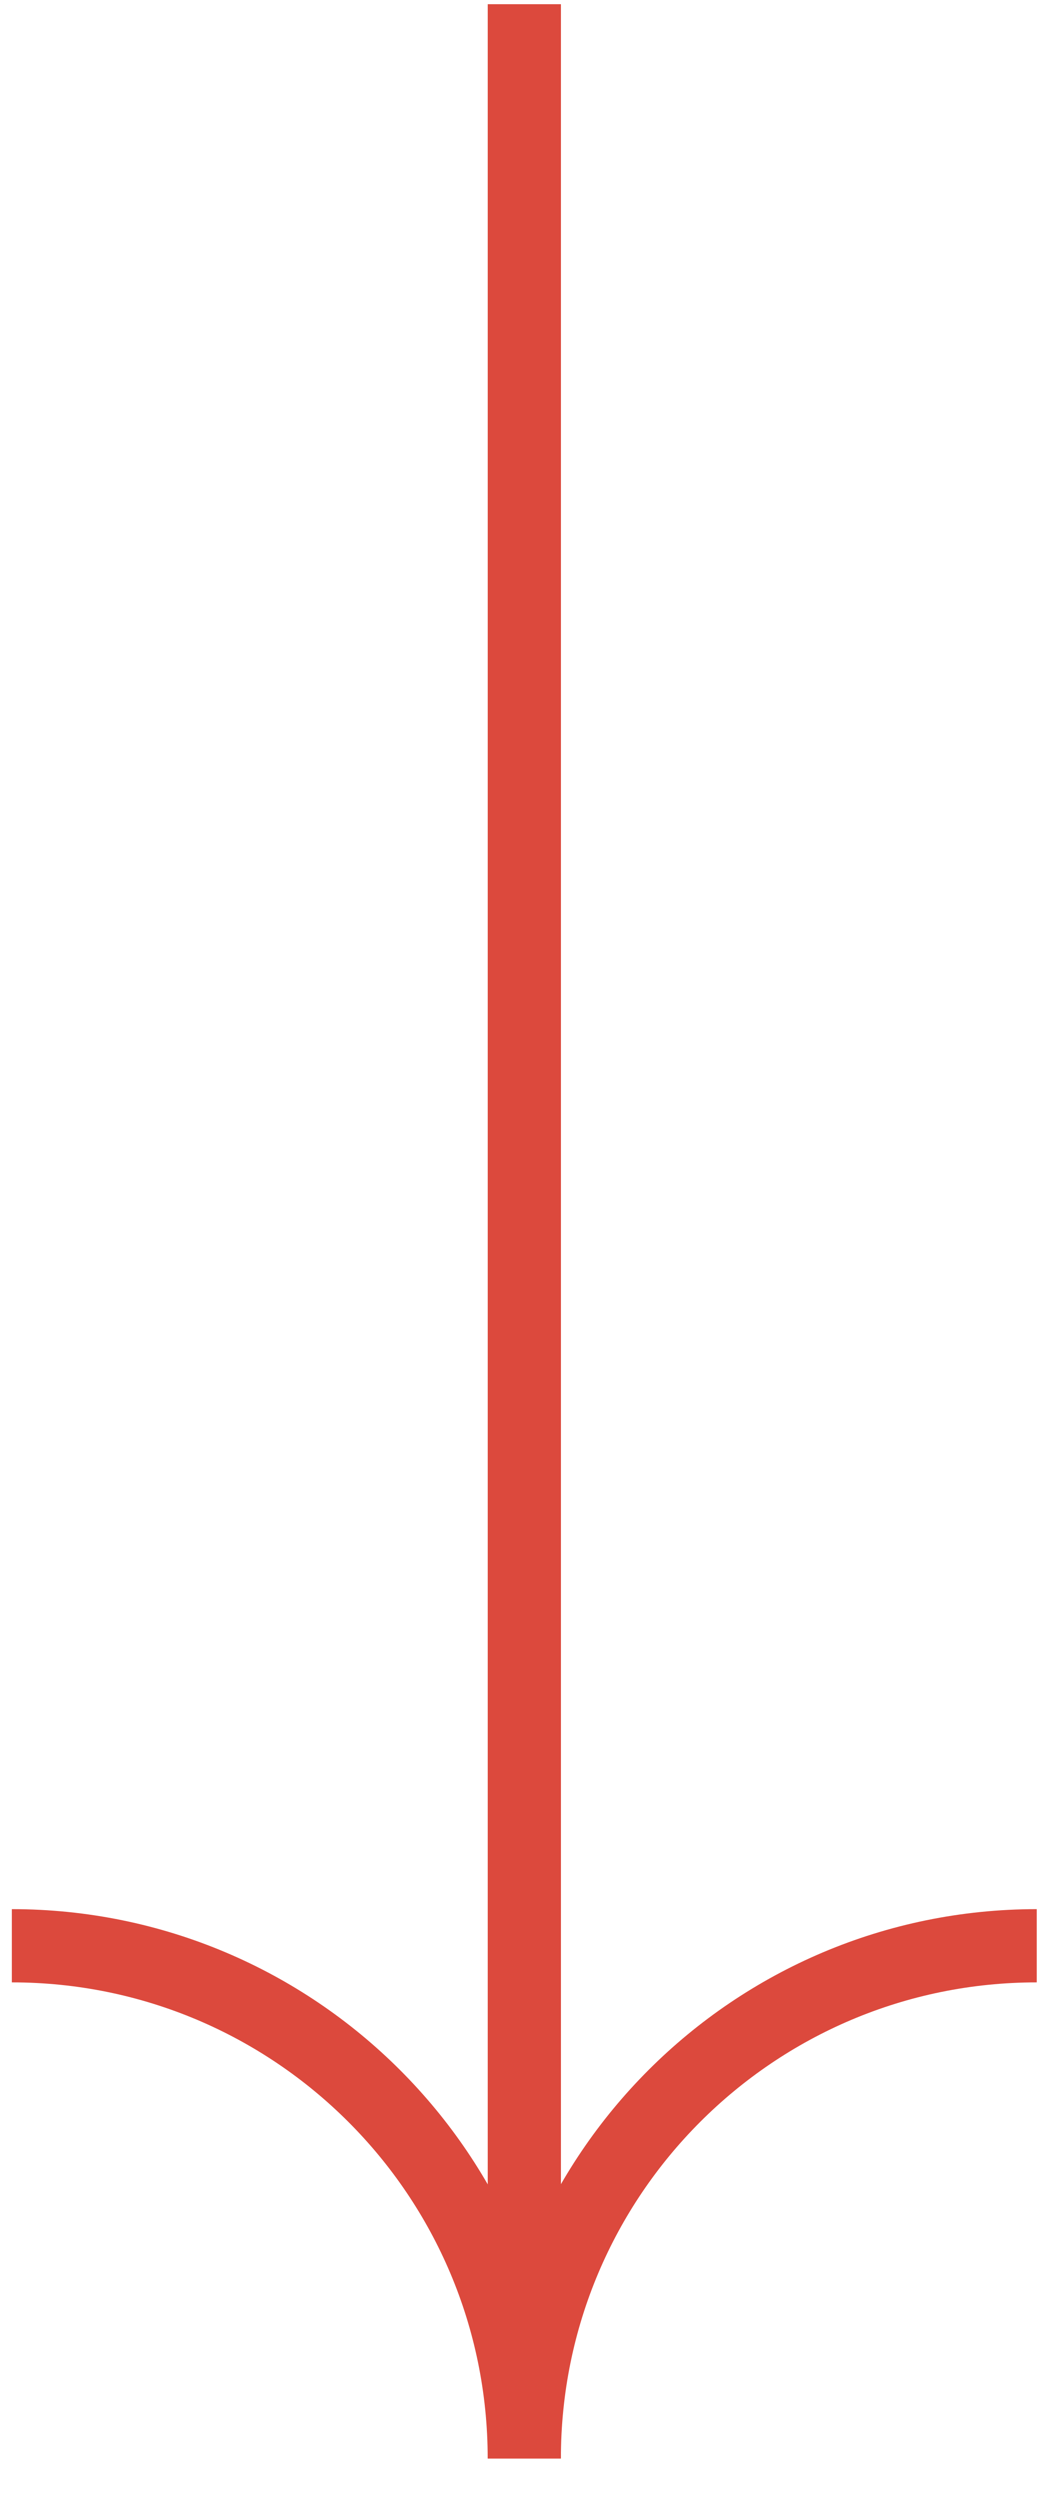
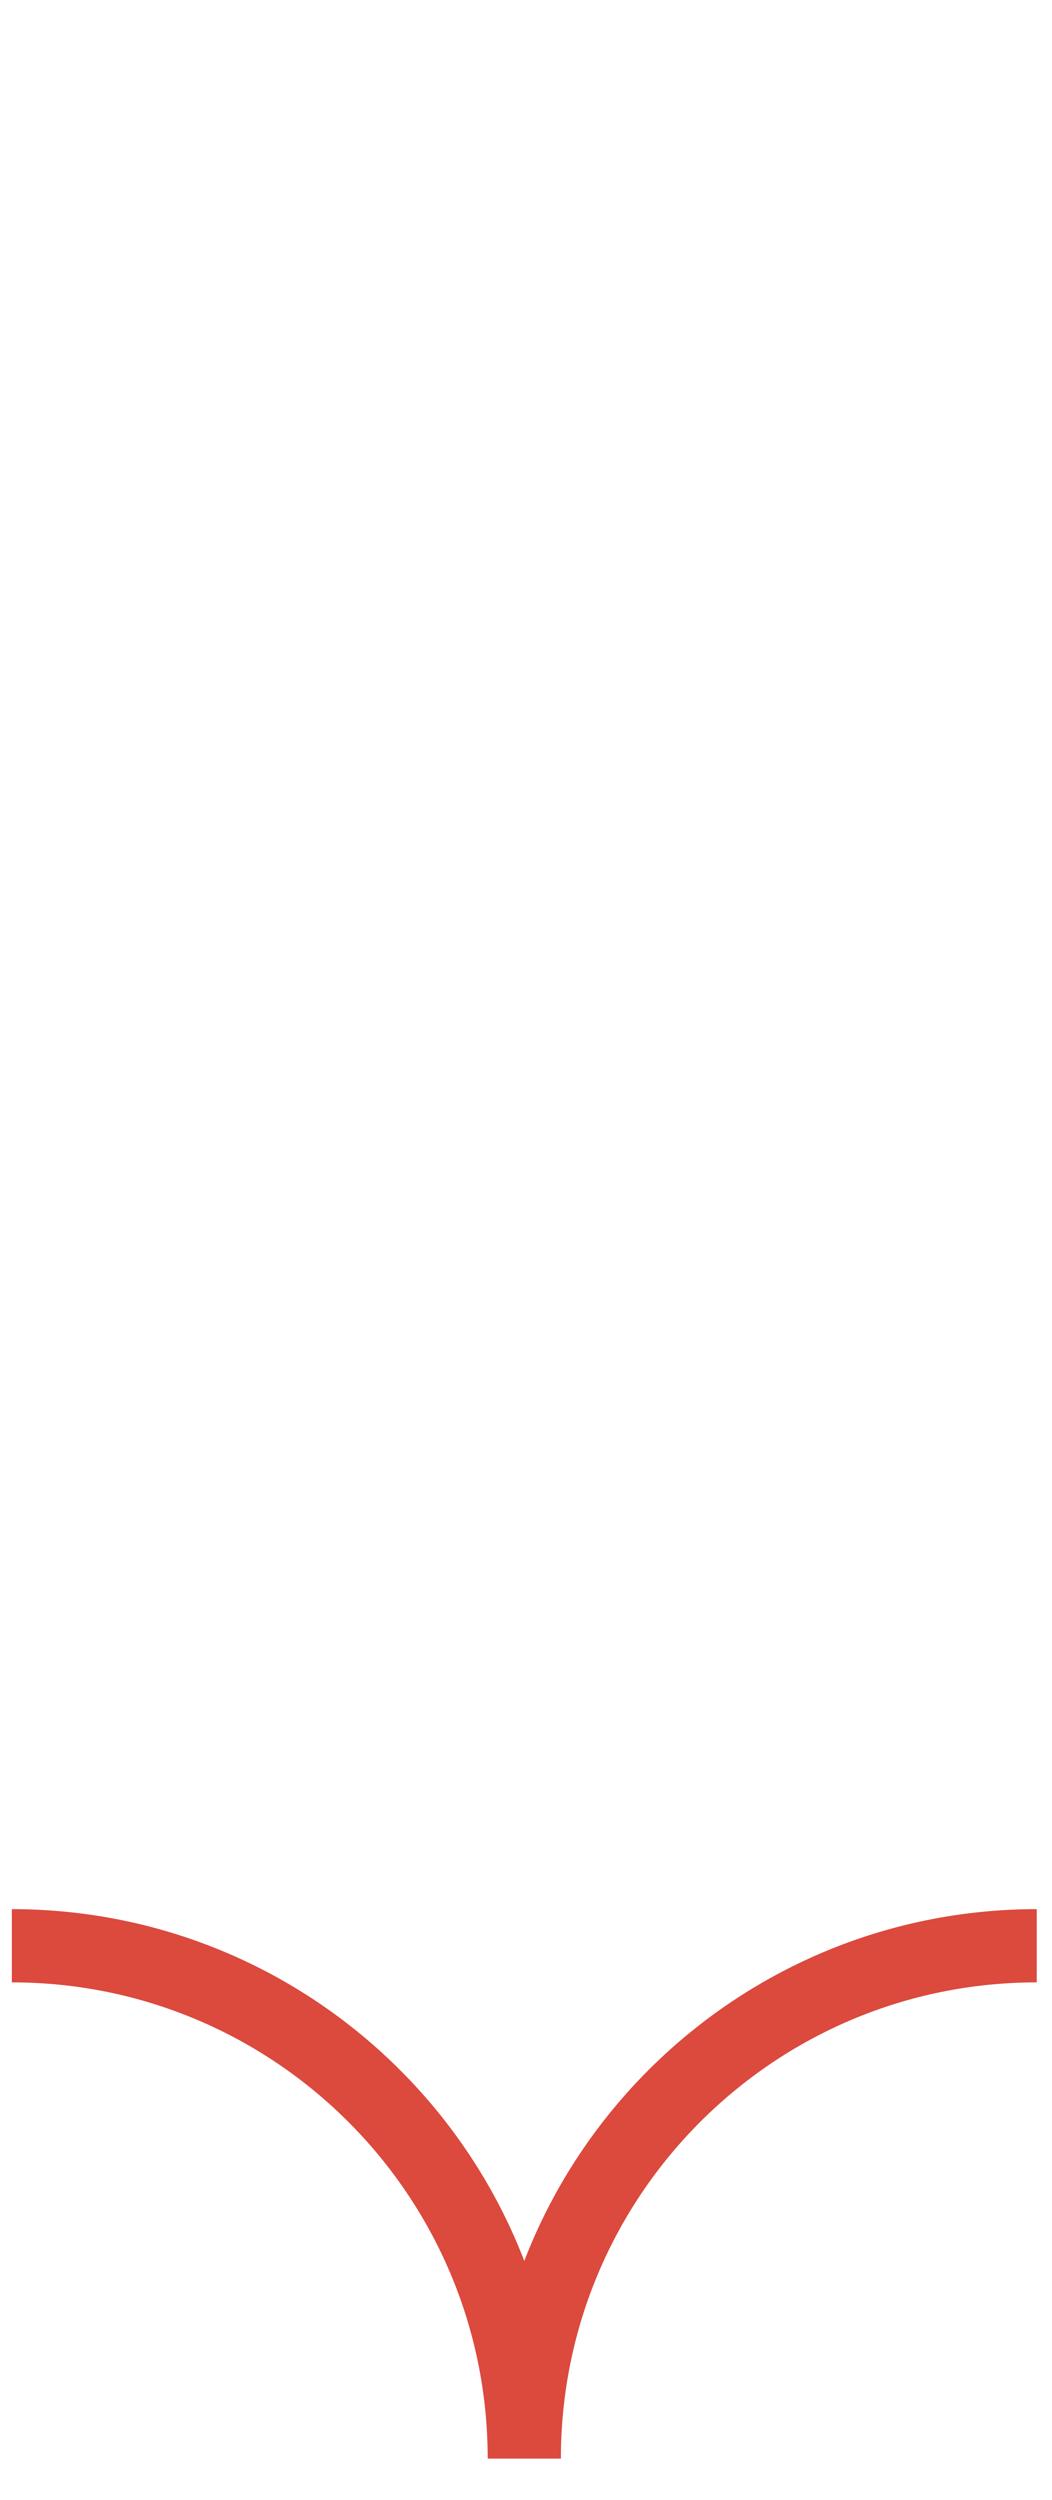
<svg xmlns="http://www.w3.org/2000/svg" width="24" height="57" viewBox="0 0 24 57" fill="none">
  <path d="M11.961 56.058C11.961 49.602 17.195 44.367 23.652 44.367" stroke="#DC493D" stroke-width="1.67" />
  <path d="M11.961 56.058C11.961 49.602 6.726 44.367 0.27 44.367" stroke="#DC493D" stroke-width="1.67" />
-   <line x1="11.962" y1="56.047" x2="11.962" y2="0.096" stroke="#DC493D" stroke-width="1.67" />
</svg>